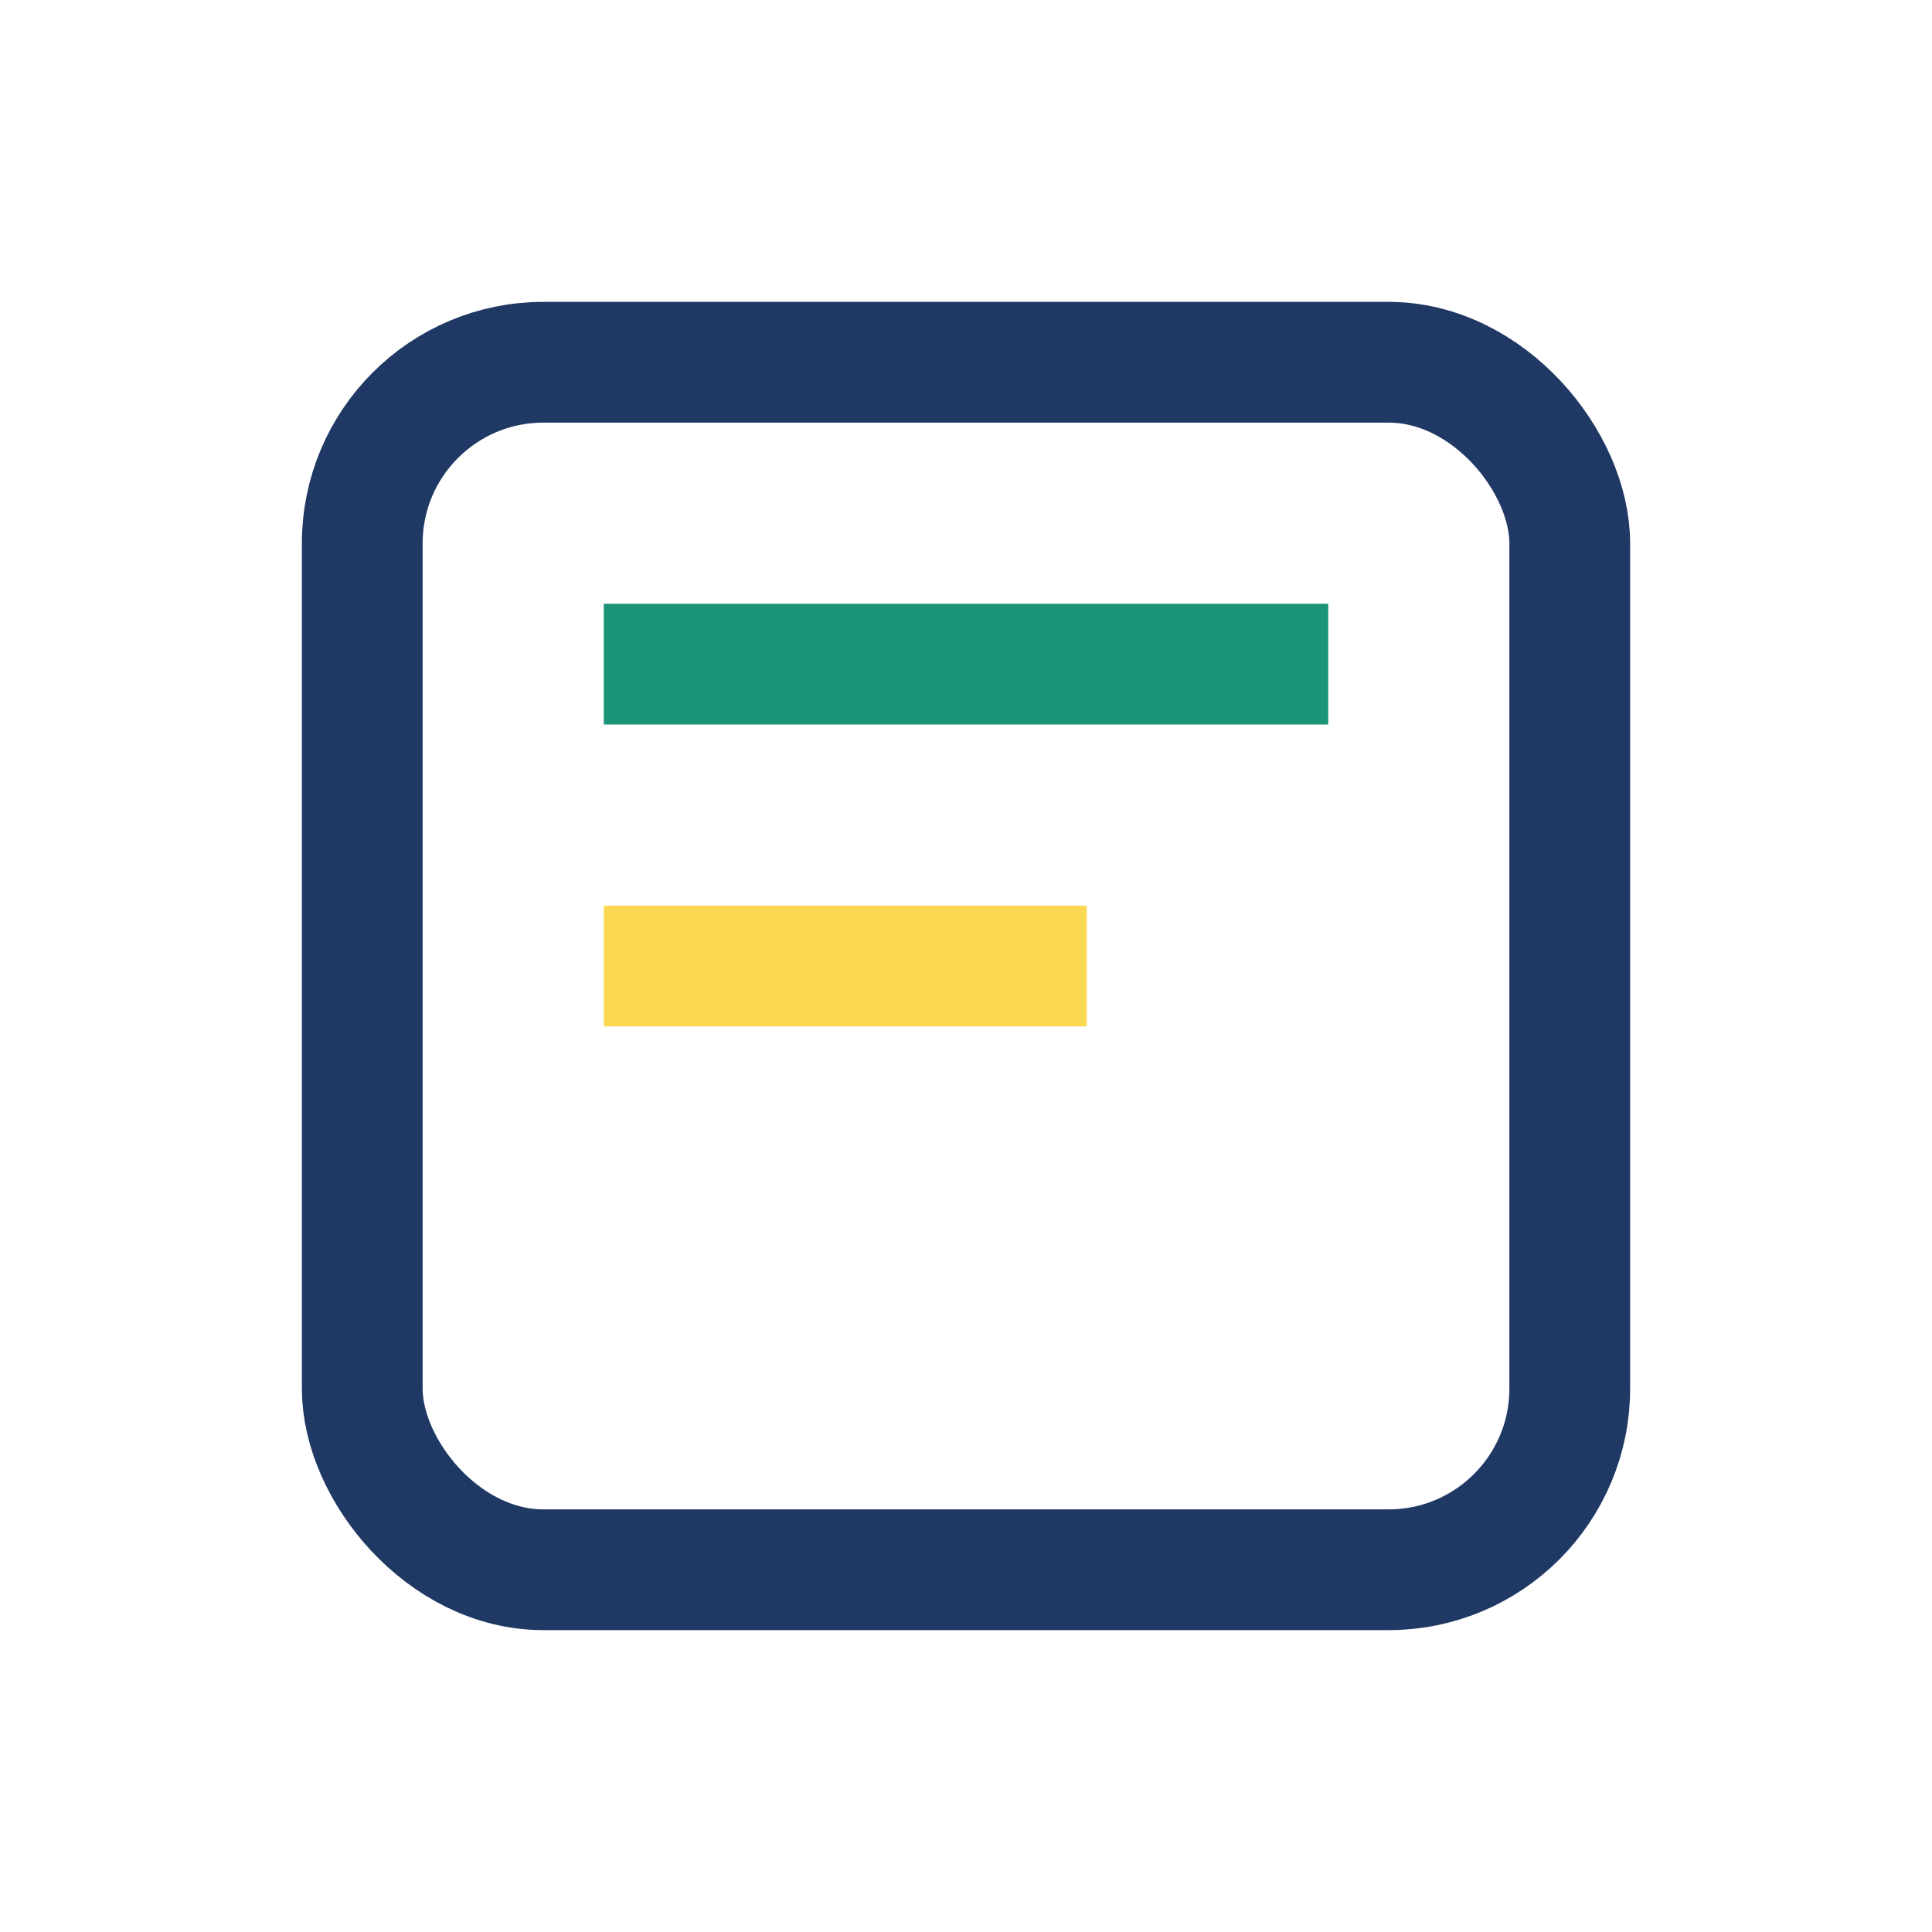
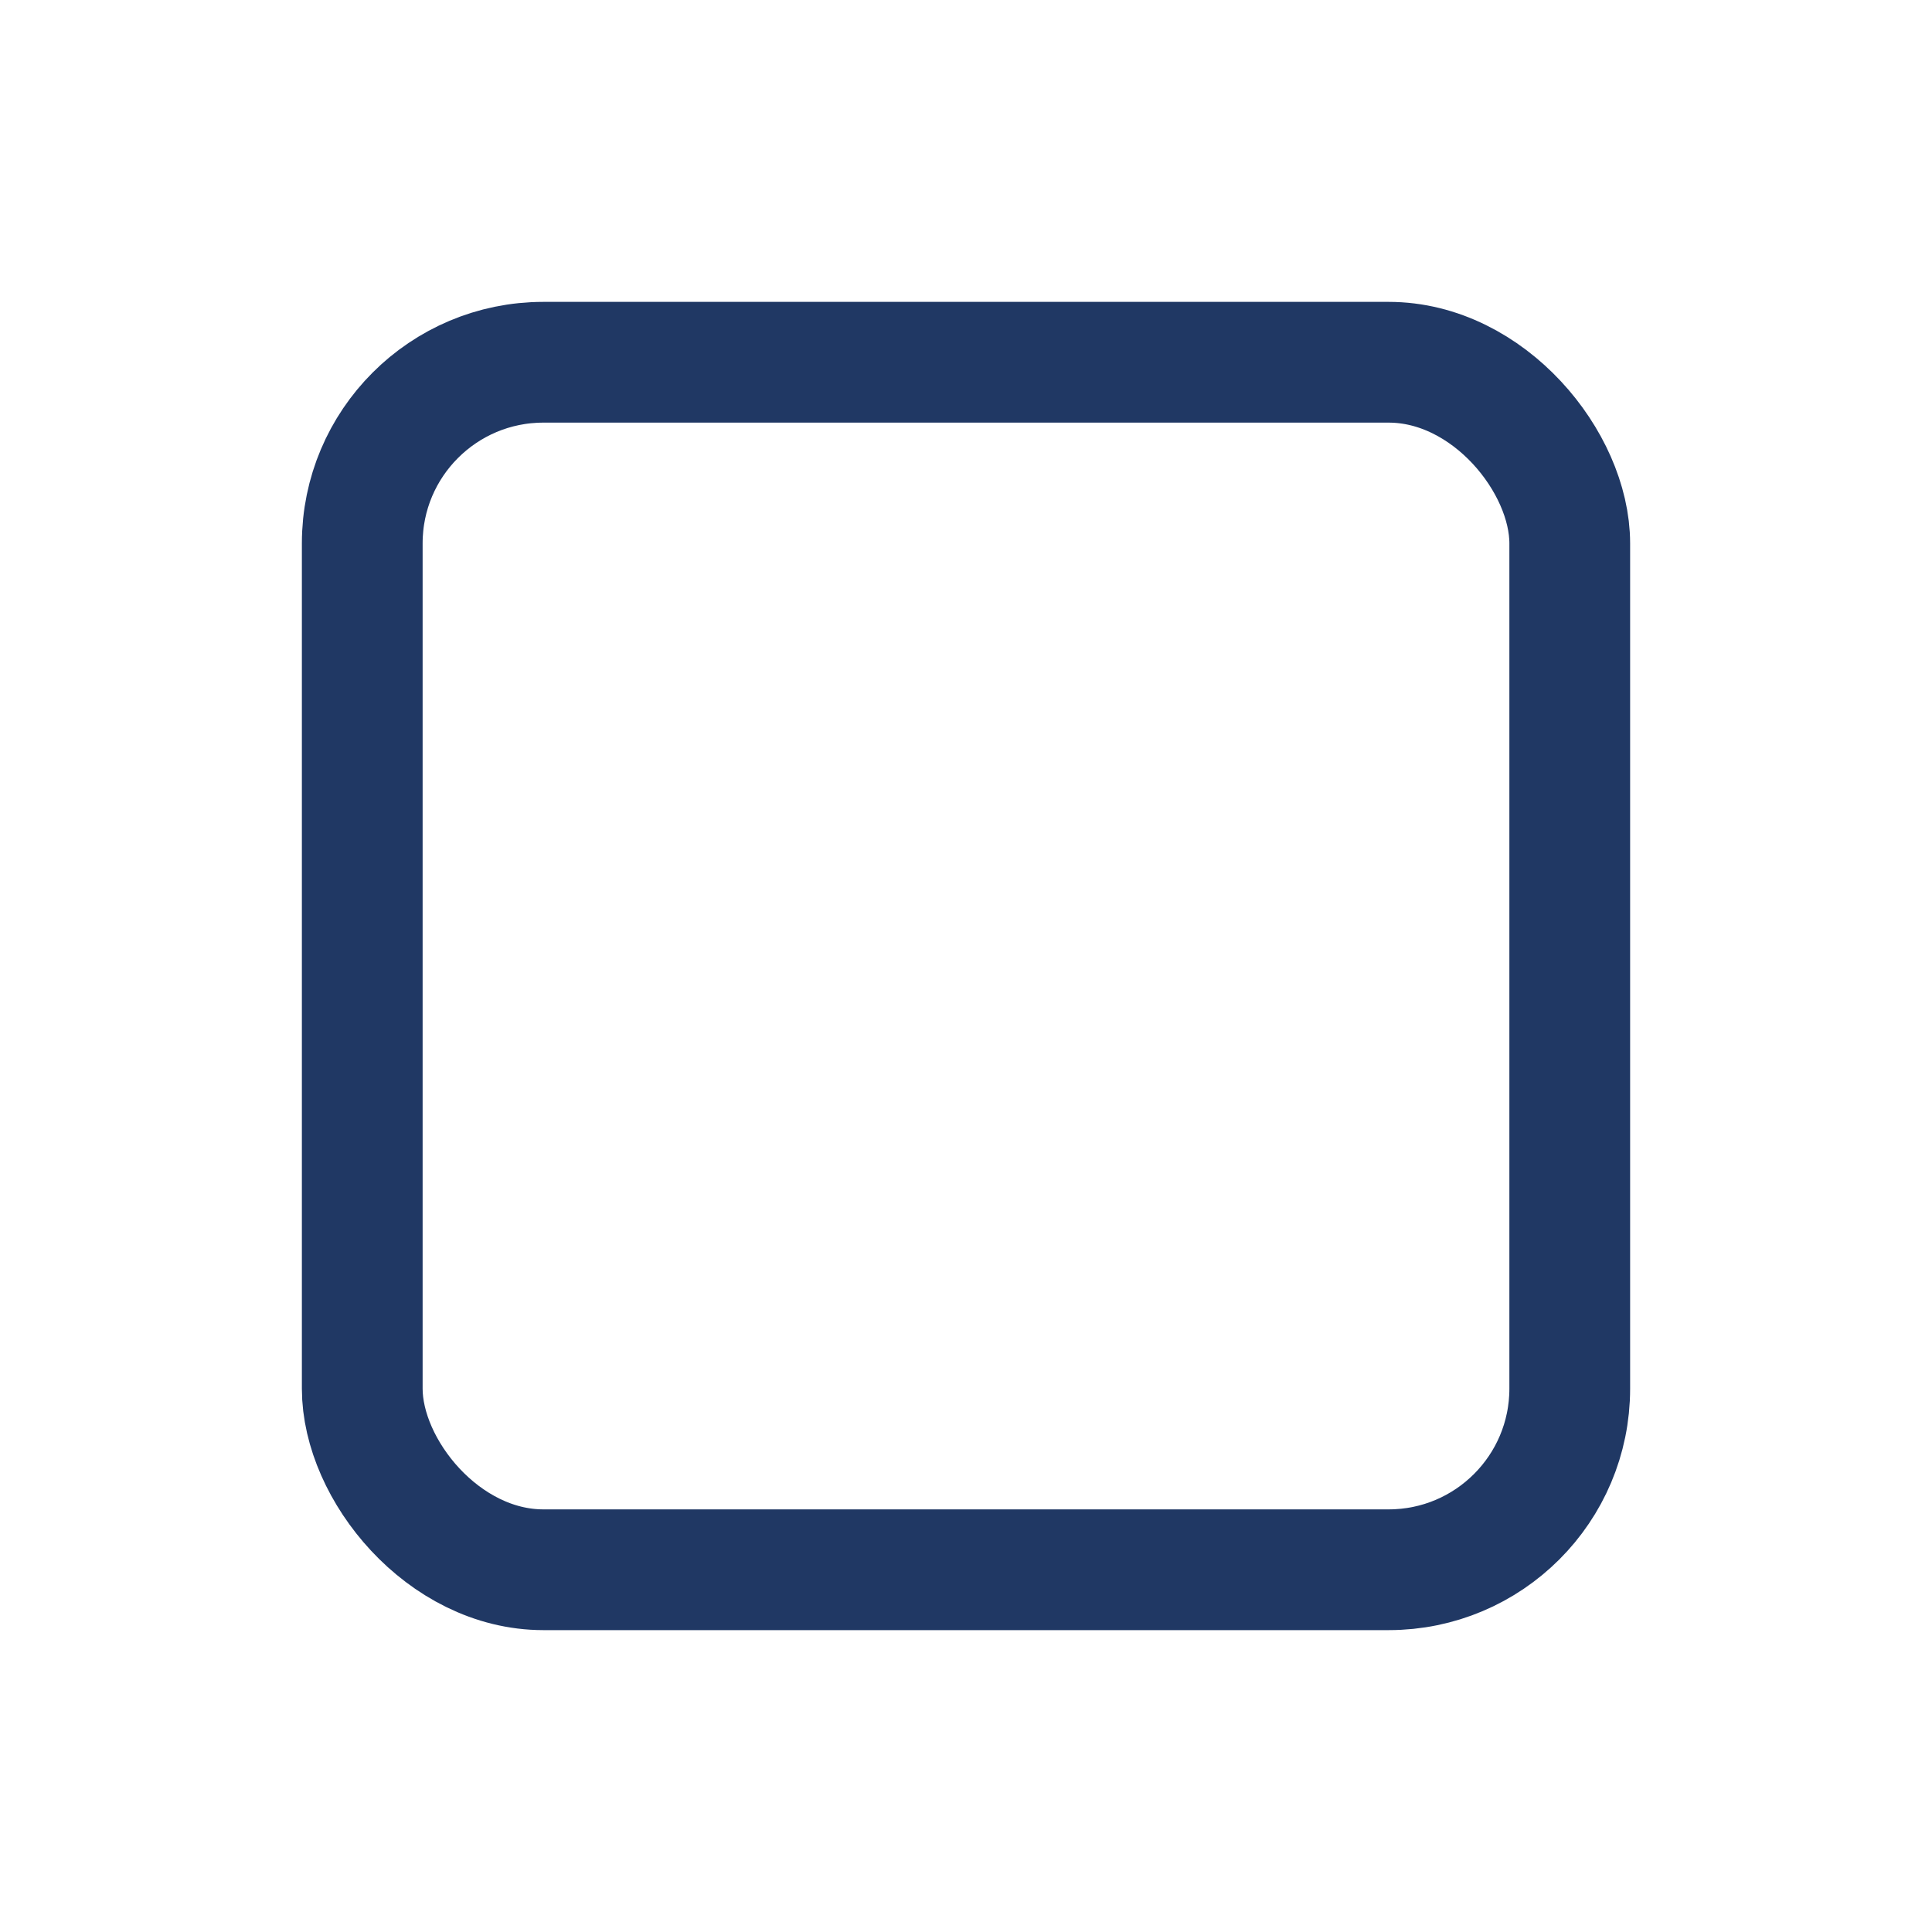
<svg xmlns="http://www.w3.org/2000/svg" width="32" height="32" viewBox="0 0 32 32">
  <rect x="6" y="6" width="20" height="20" rx="3" fill="none" stroke="#203864" stroke-width="2" />
-   <rect x="10" y="10" width="12" height="2" fill="#1A9477" />
-   <rect x="10" y="15" width="8" height="2" fill="#FDD853" />
</svg>